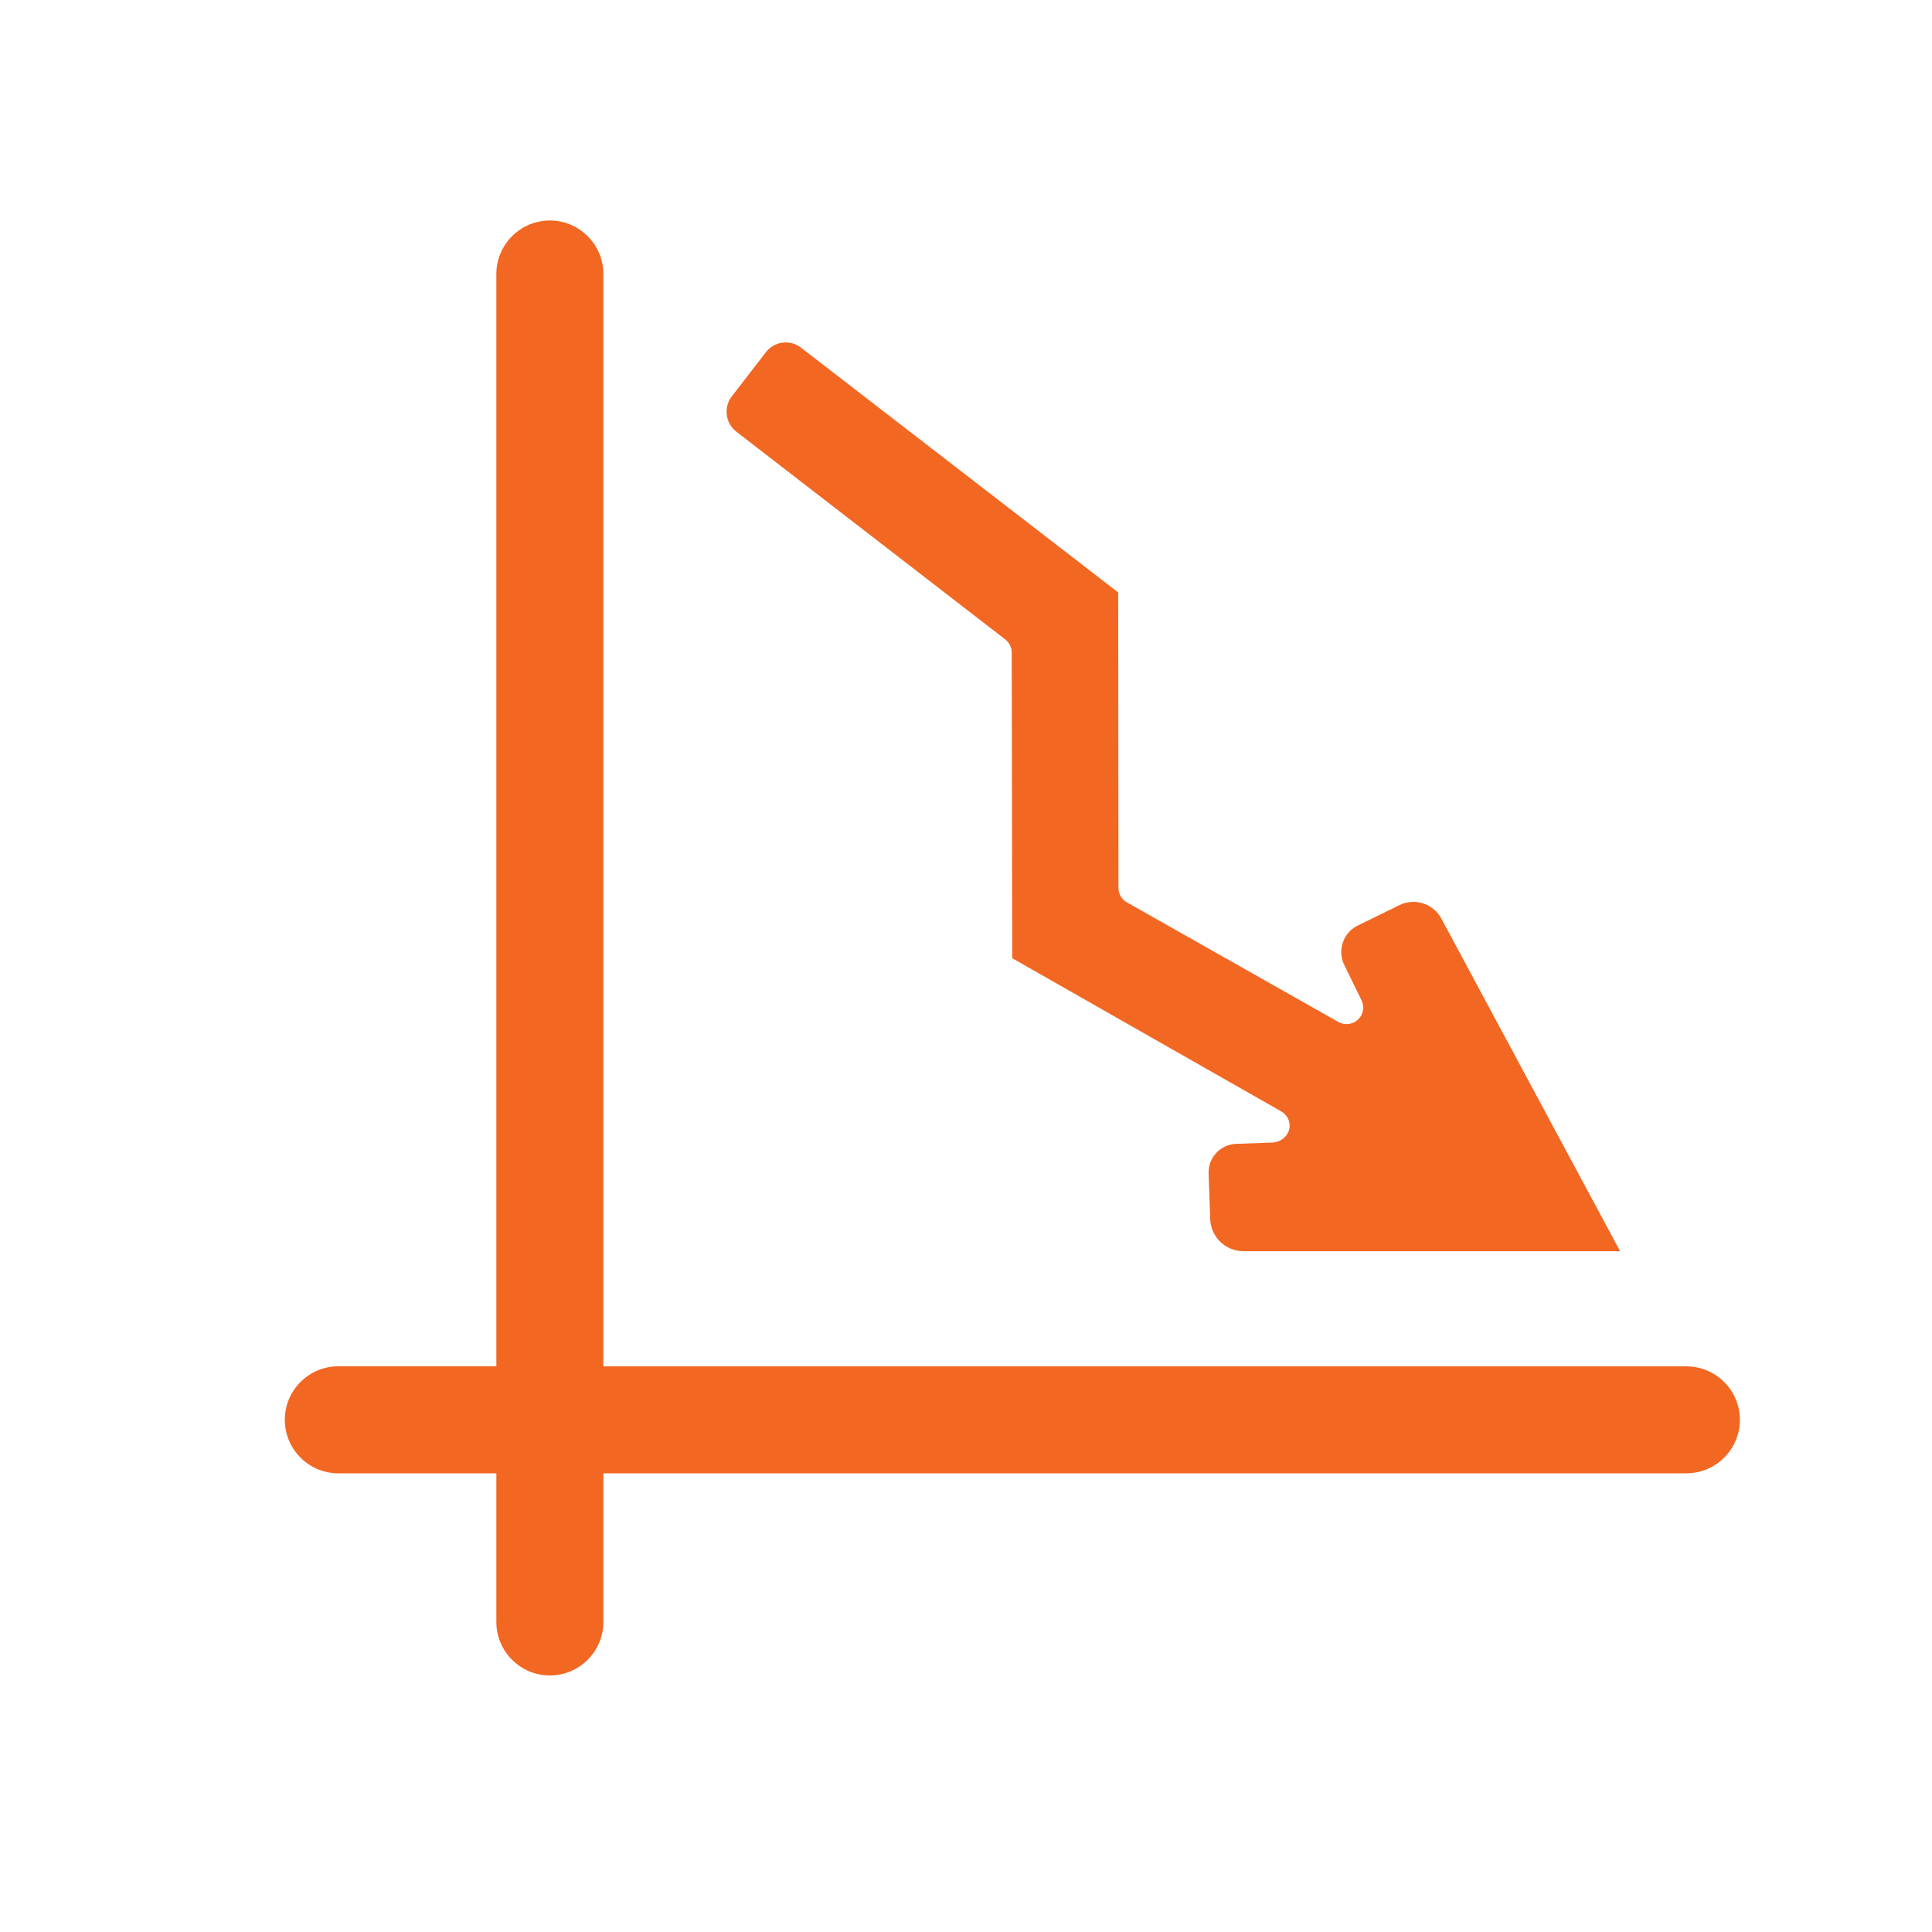
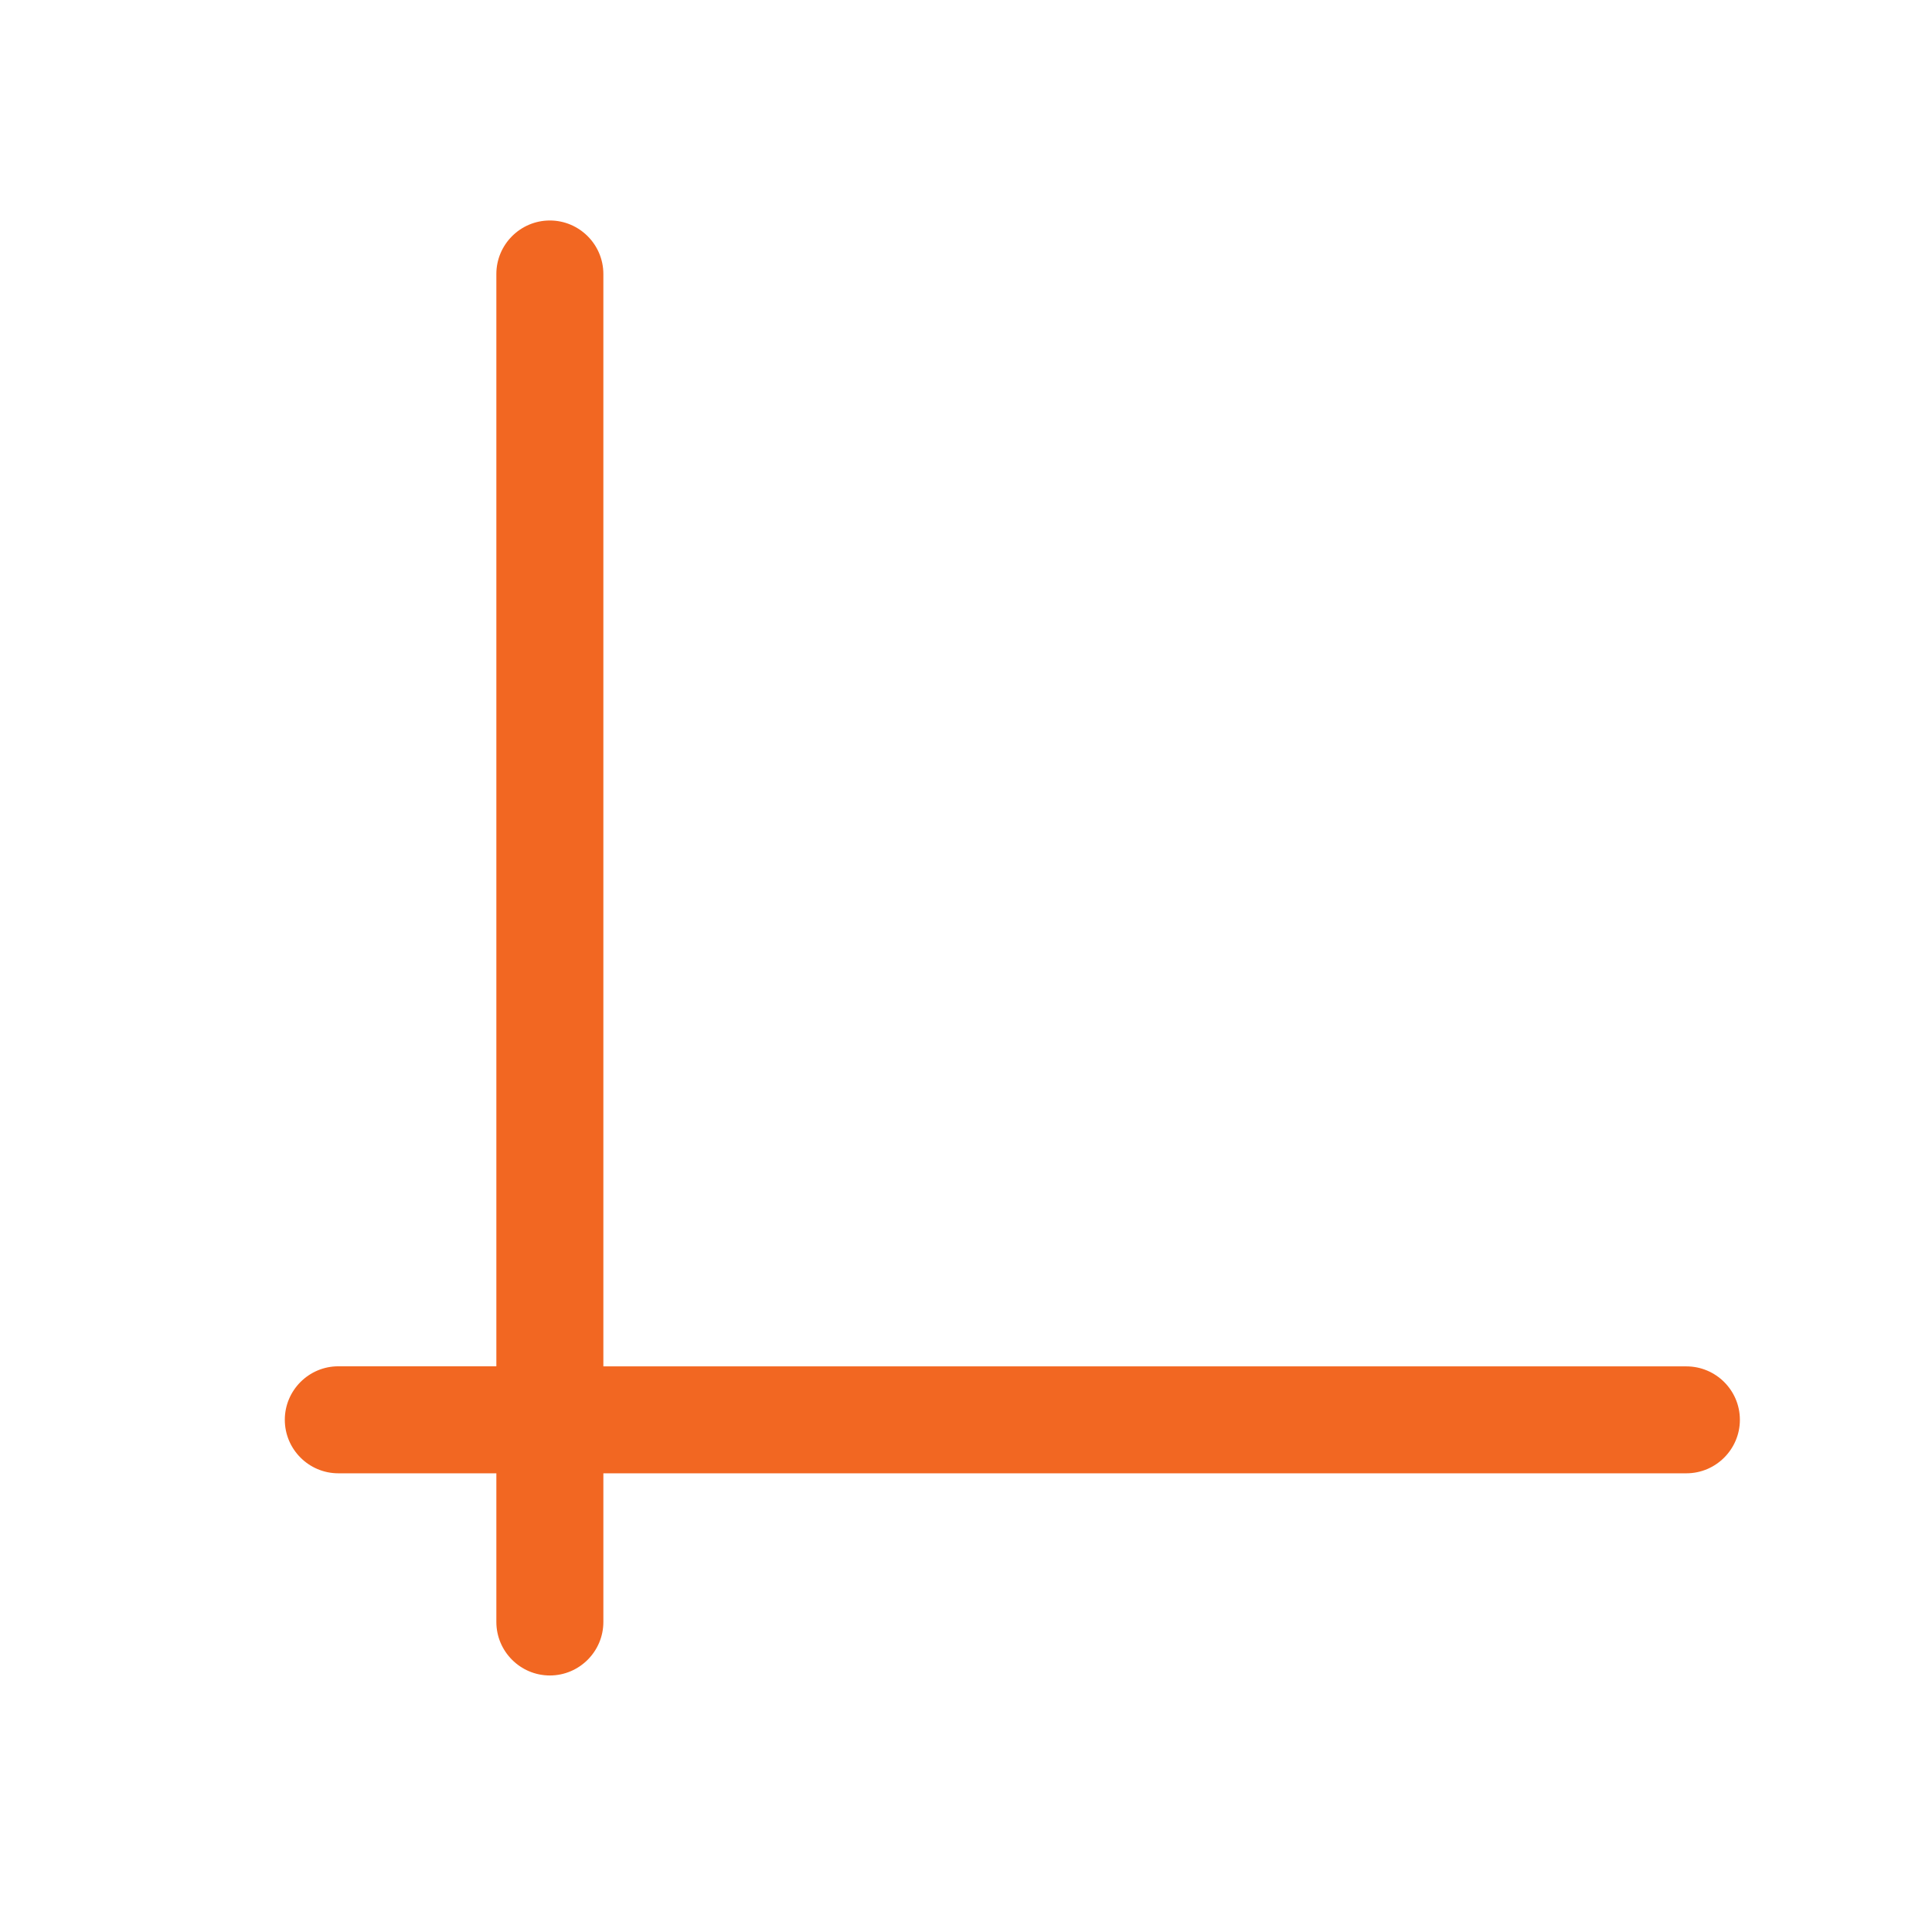
<svg xmlns="http://www.w3.org/2000/svg" version="1.1" id="Art" x="0px" y="0px" viewBox="0 0 226.77 226.77" style="enable-background:new 0 0 226.77 226.77;" xml:space="preserve">
  <style type="text/css">
	.st0{fill:#f26722;}
	.st1{fill:#f26722;}
	.st2{clip-path:url(#SVGID_2_);fill:#f26722;}
	.st3{clip-path:url(#SVGID_2_);fill:#f26722;}
	.st4{clip-path:url(#SVGID_4_);fill:#f26722;}
	.st5{clip-path:url(#SVGID_4_);fill:#f26722;}
	.st6{clip-path:url(#SVGID_6_);fill:#F26722;}
	.st7{clip-path:url(#SVGID_6_);fill:#f26722;}
</style>
  <g>
-     <path class="st1" d="M86.42,50.66l31.57,24.39c0.46,0.35,0.76,0.92,0.76,1.54l0.06,35.88l31.57,17.98   c0.55,0.31,0.93,0.87,0.99,1.53c0.1,1.13-0.89,2.09-2.02,2.13l-4.25,0.15c-1.85,0.06-3.3,1.62-3.24,3.47l0.19,5.37   c0.08,2.1,1.8,3.76,3.9,3.76h44.21l-20.98-39.04c-0.95-1.76-3.12-2.46-4.92-1.58l-4.88,2.39c-1.73,0.84-2.44,2.93-1.59,4.65   l2.02,4.12c0.26,0.56,0.27,1.23-0.05,1.81c-0.53,0.94-1.72,1.27-2.66,0.75l-24.75-14c-0.64-0.32-1.07-0.98-1.07-1.74l-0.03-34.68   L94.06,40.84l-0.04-0.03c-0.64-0.5-1.43-0.69-2.18-0.59c-0.74,0.1-1.45,0.48-1.94,1.11l-0.01,0.02l-3.99,5.17   c-0.5,0.64-0.69,1.43-0.59,2.18C85.39,49.44,85.78,50.15,86.42,50.66z" />
    <path class="st1" d="M197.94,160.38H70.82V32.16c0-3.46-2.82-6.28-6.28-6.28c-3.46,0-6.28,2.82-6.28,6.28v128.21H39.71   c-3.46,0-6.28,2.82-6.28,6.28s2.82,6.28,6.28,6.28h18.55v17.45c0,3.46,2.82,6.28,6.28,6.28c3.46,0,6.28-2.82,6.28-6.28v-17.45   h127.12c3.46,0,6.28-2.82,6.28-6.28S201.4,160.38,197.94,160.38z" />
  </g>
</svg>